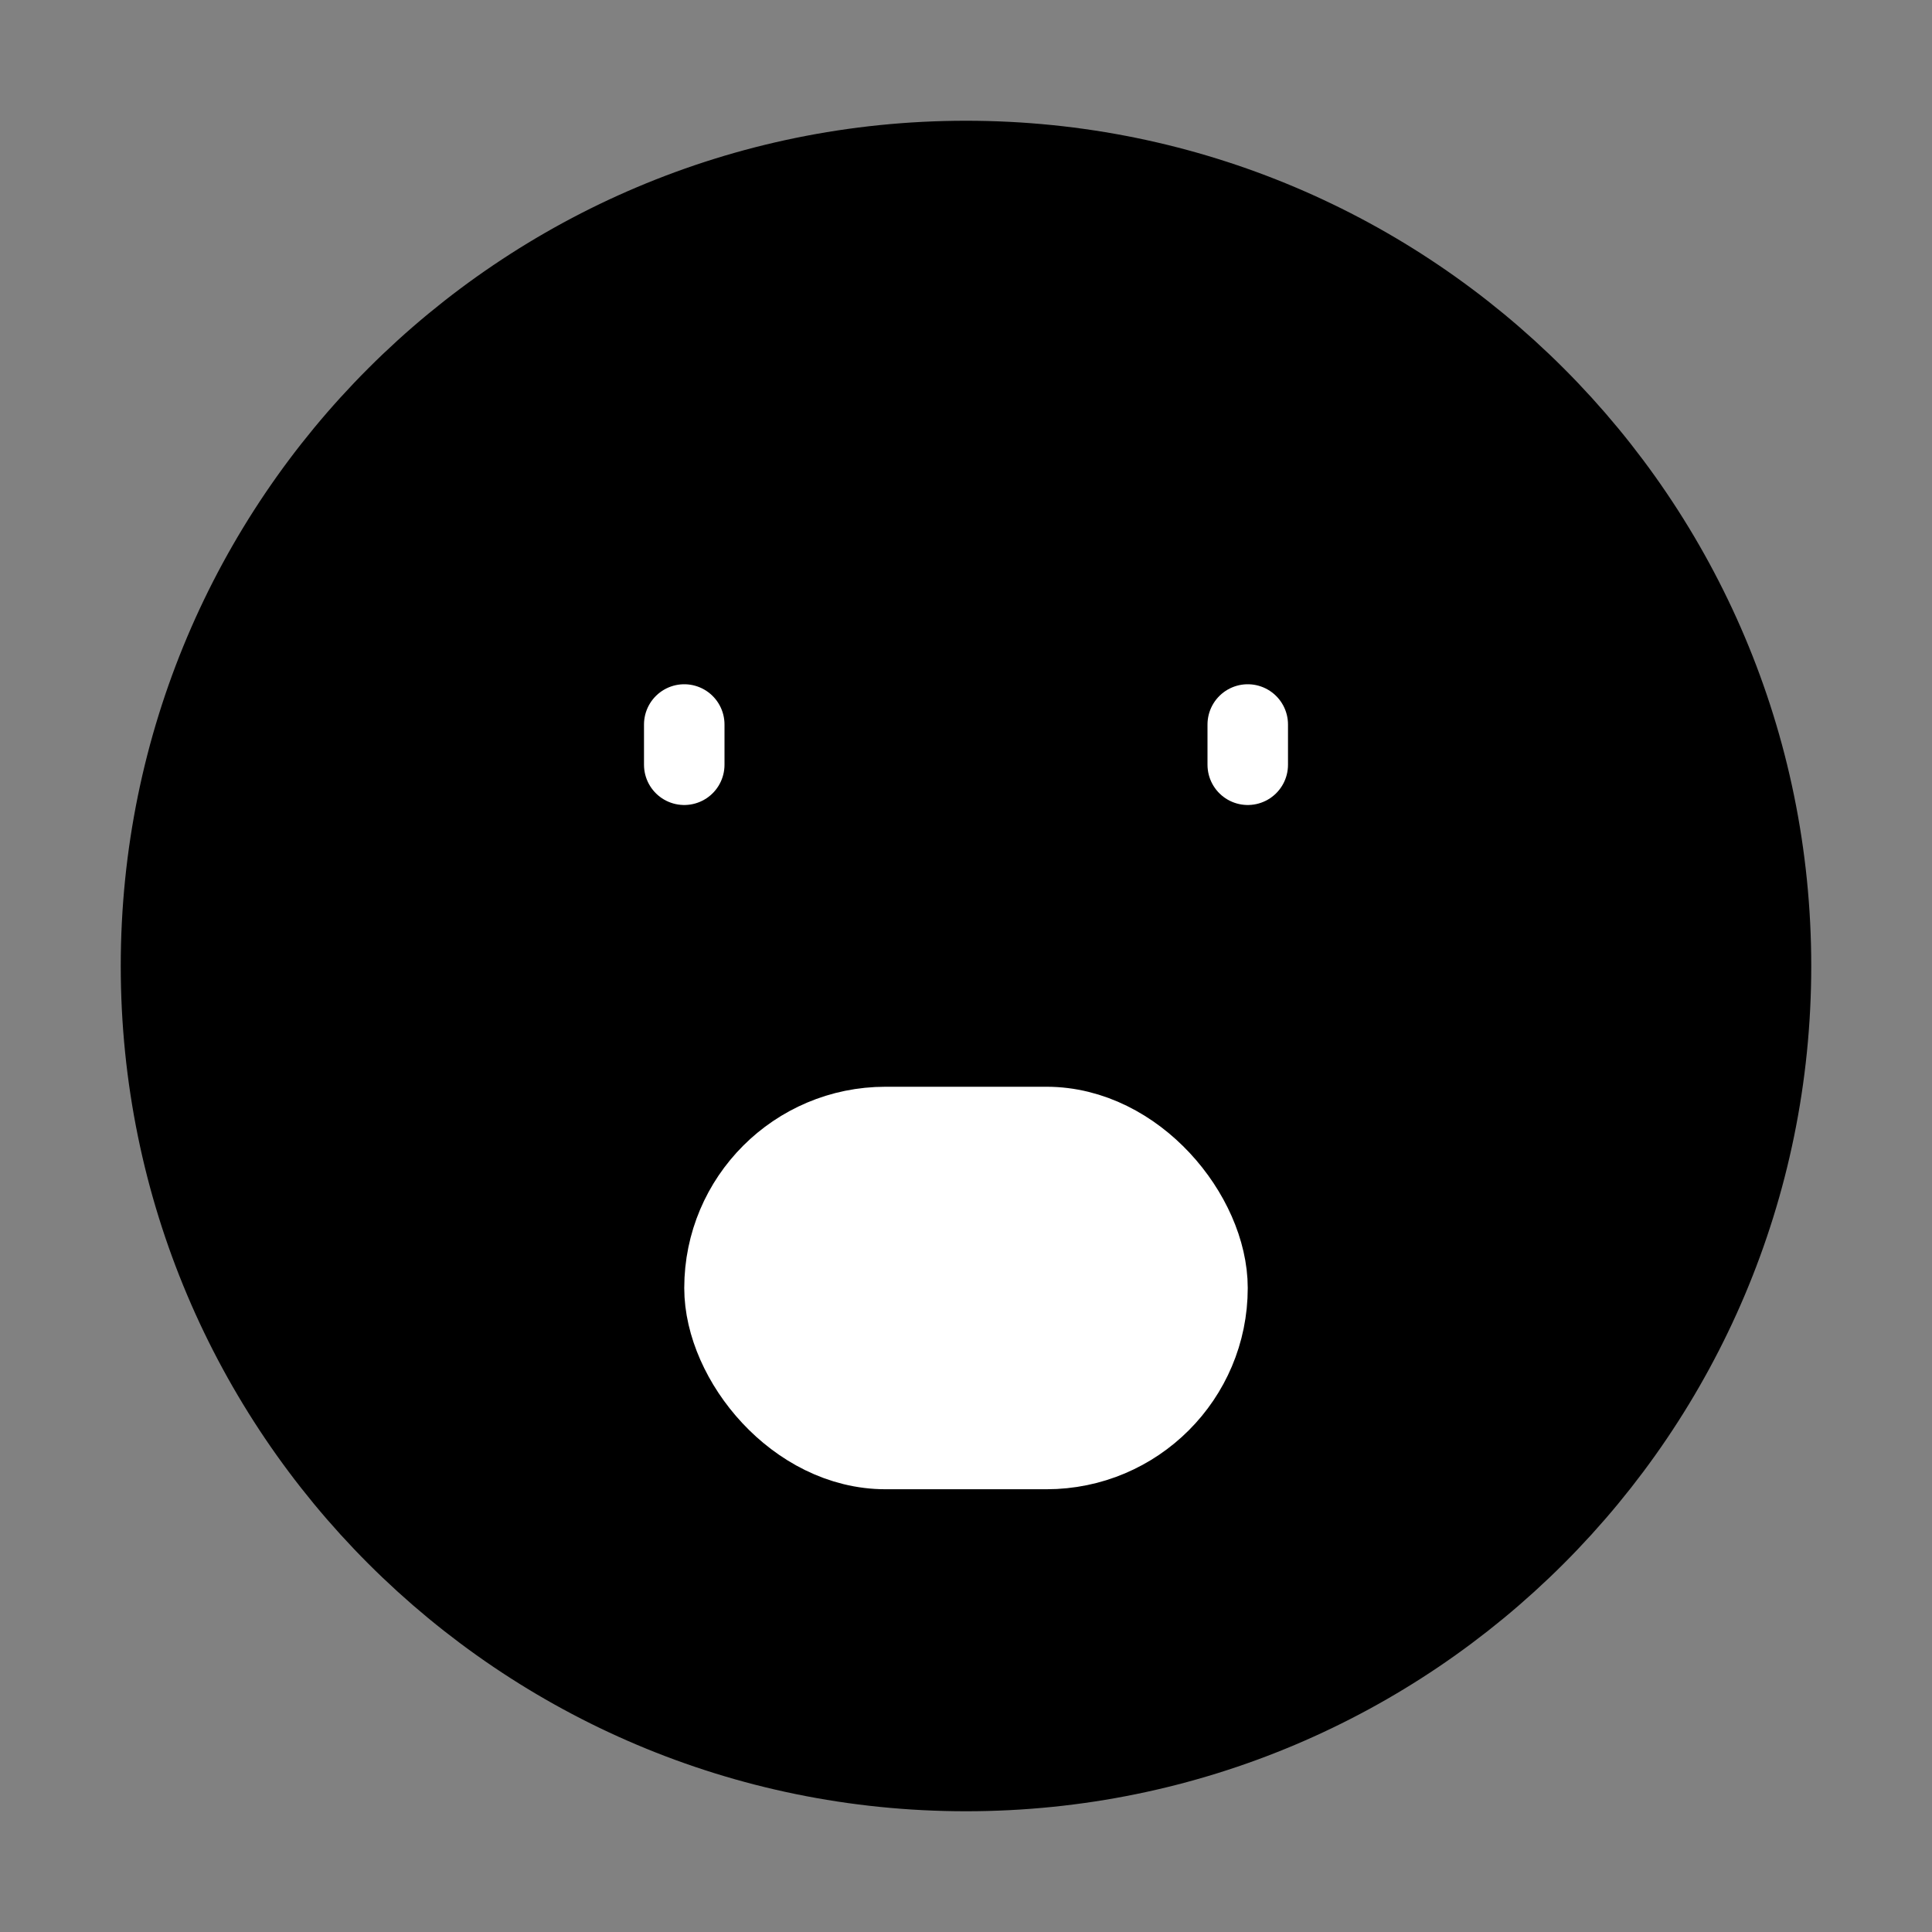
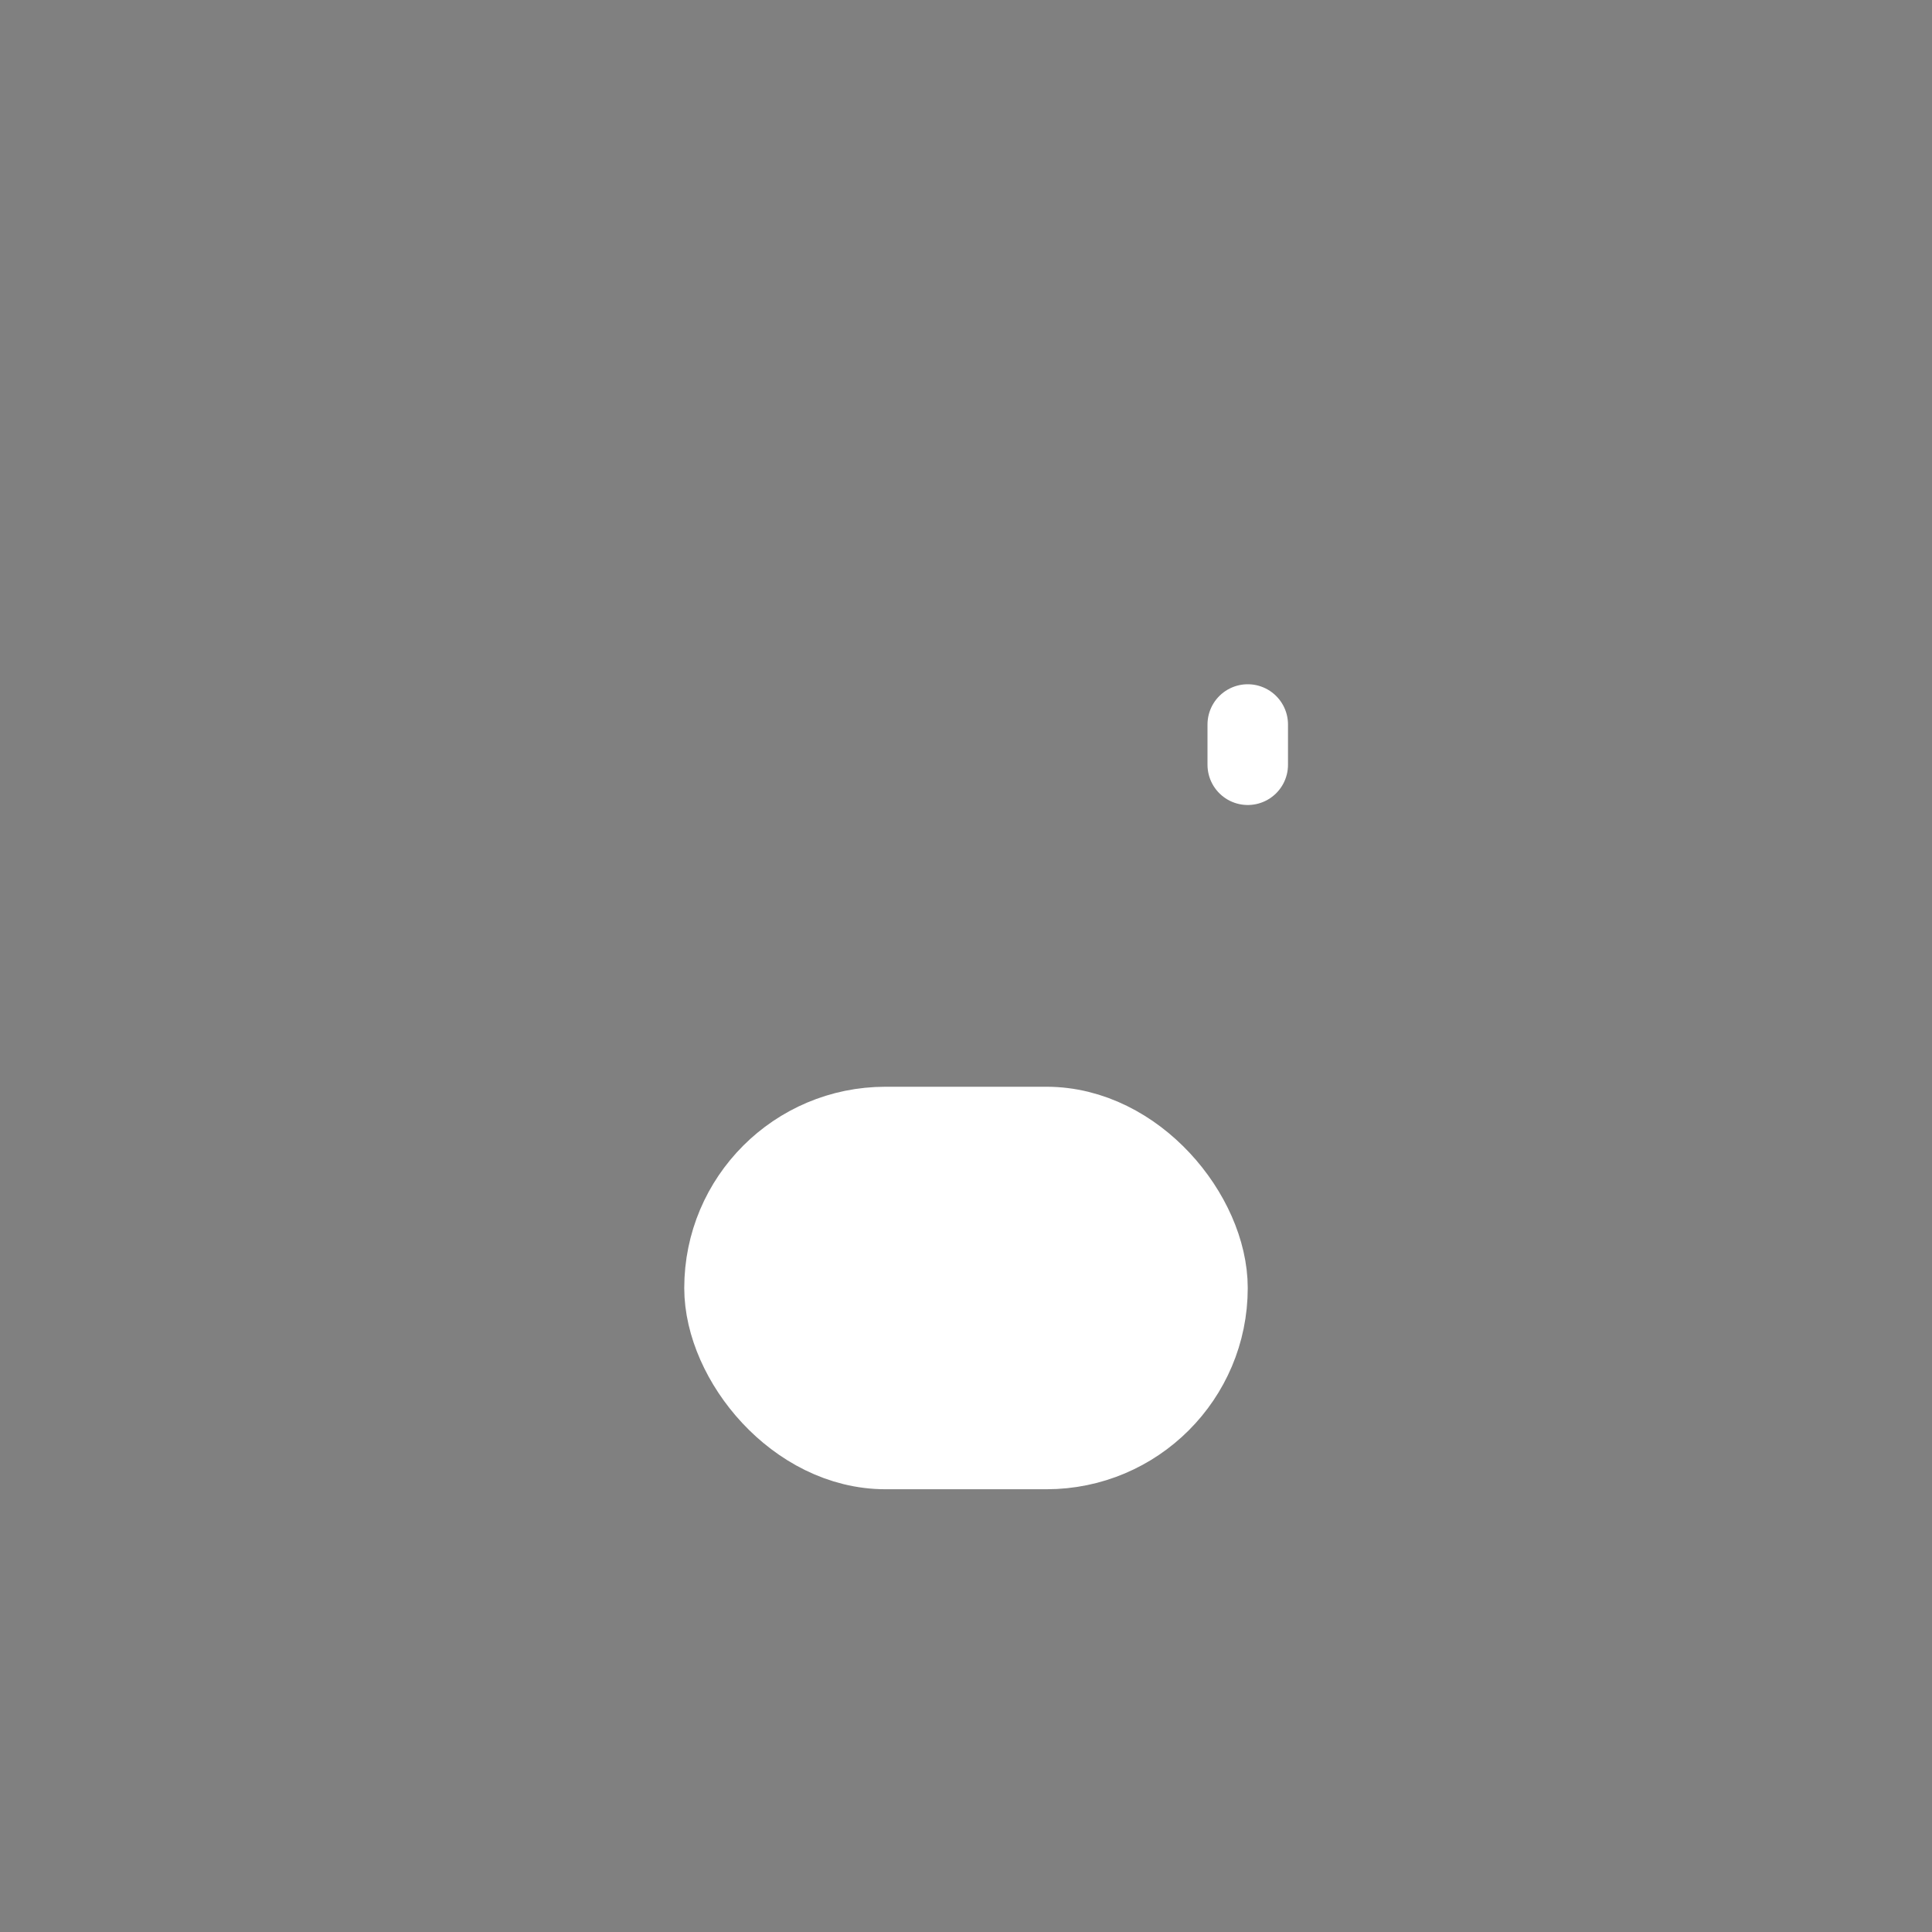
<svg xmlns="http://www.w3.org/2000/svg" viewBox="0 0 48 48" fill="none">
  <rect x="0" y="0" width="48" height="48" fill="#808080" stroke="none" />
-   <rect width="48" height="48" fill="white" fill-opacity="0.01" />
-   <path d="M24 44C35.046 44 44 35.046 44 24C44 12.954 35.046 4 24 4C12.954 4 4 12.954 4 24C4 35.046 12.954 44 24 44Z" fill="currentColor" stroke="currentColor" stroke-width="2" stroke-linejoin="round" />
  <path d="M31 18V19" stroke="#fff" stroke-width="2" stroke-linecap="round" stroke-linejoin="round" />
-   <path d="M17 18V19" stroke="#fff" stroke-width="2" stroke-linecap="round" stroke-linejoin="round" />
  <rect x="18" y="28" width="12" height="8" rx="4" fill="#fff" stroke="#fff" stroke-width="2" stroke-linecap="round" stroke-linejoin="round" />
</svg>